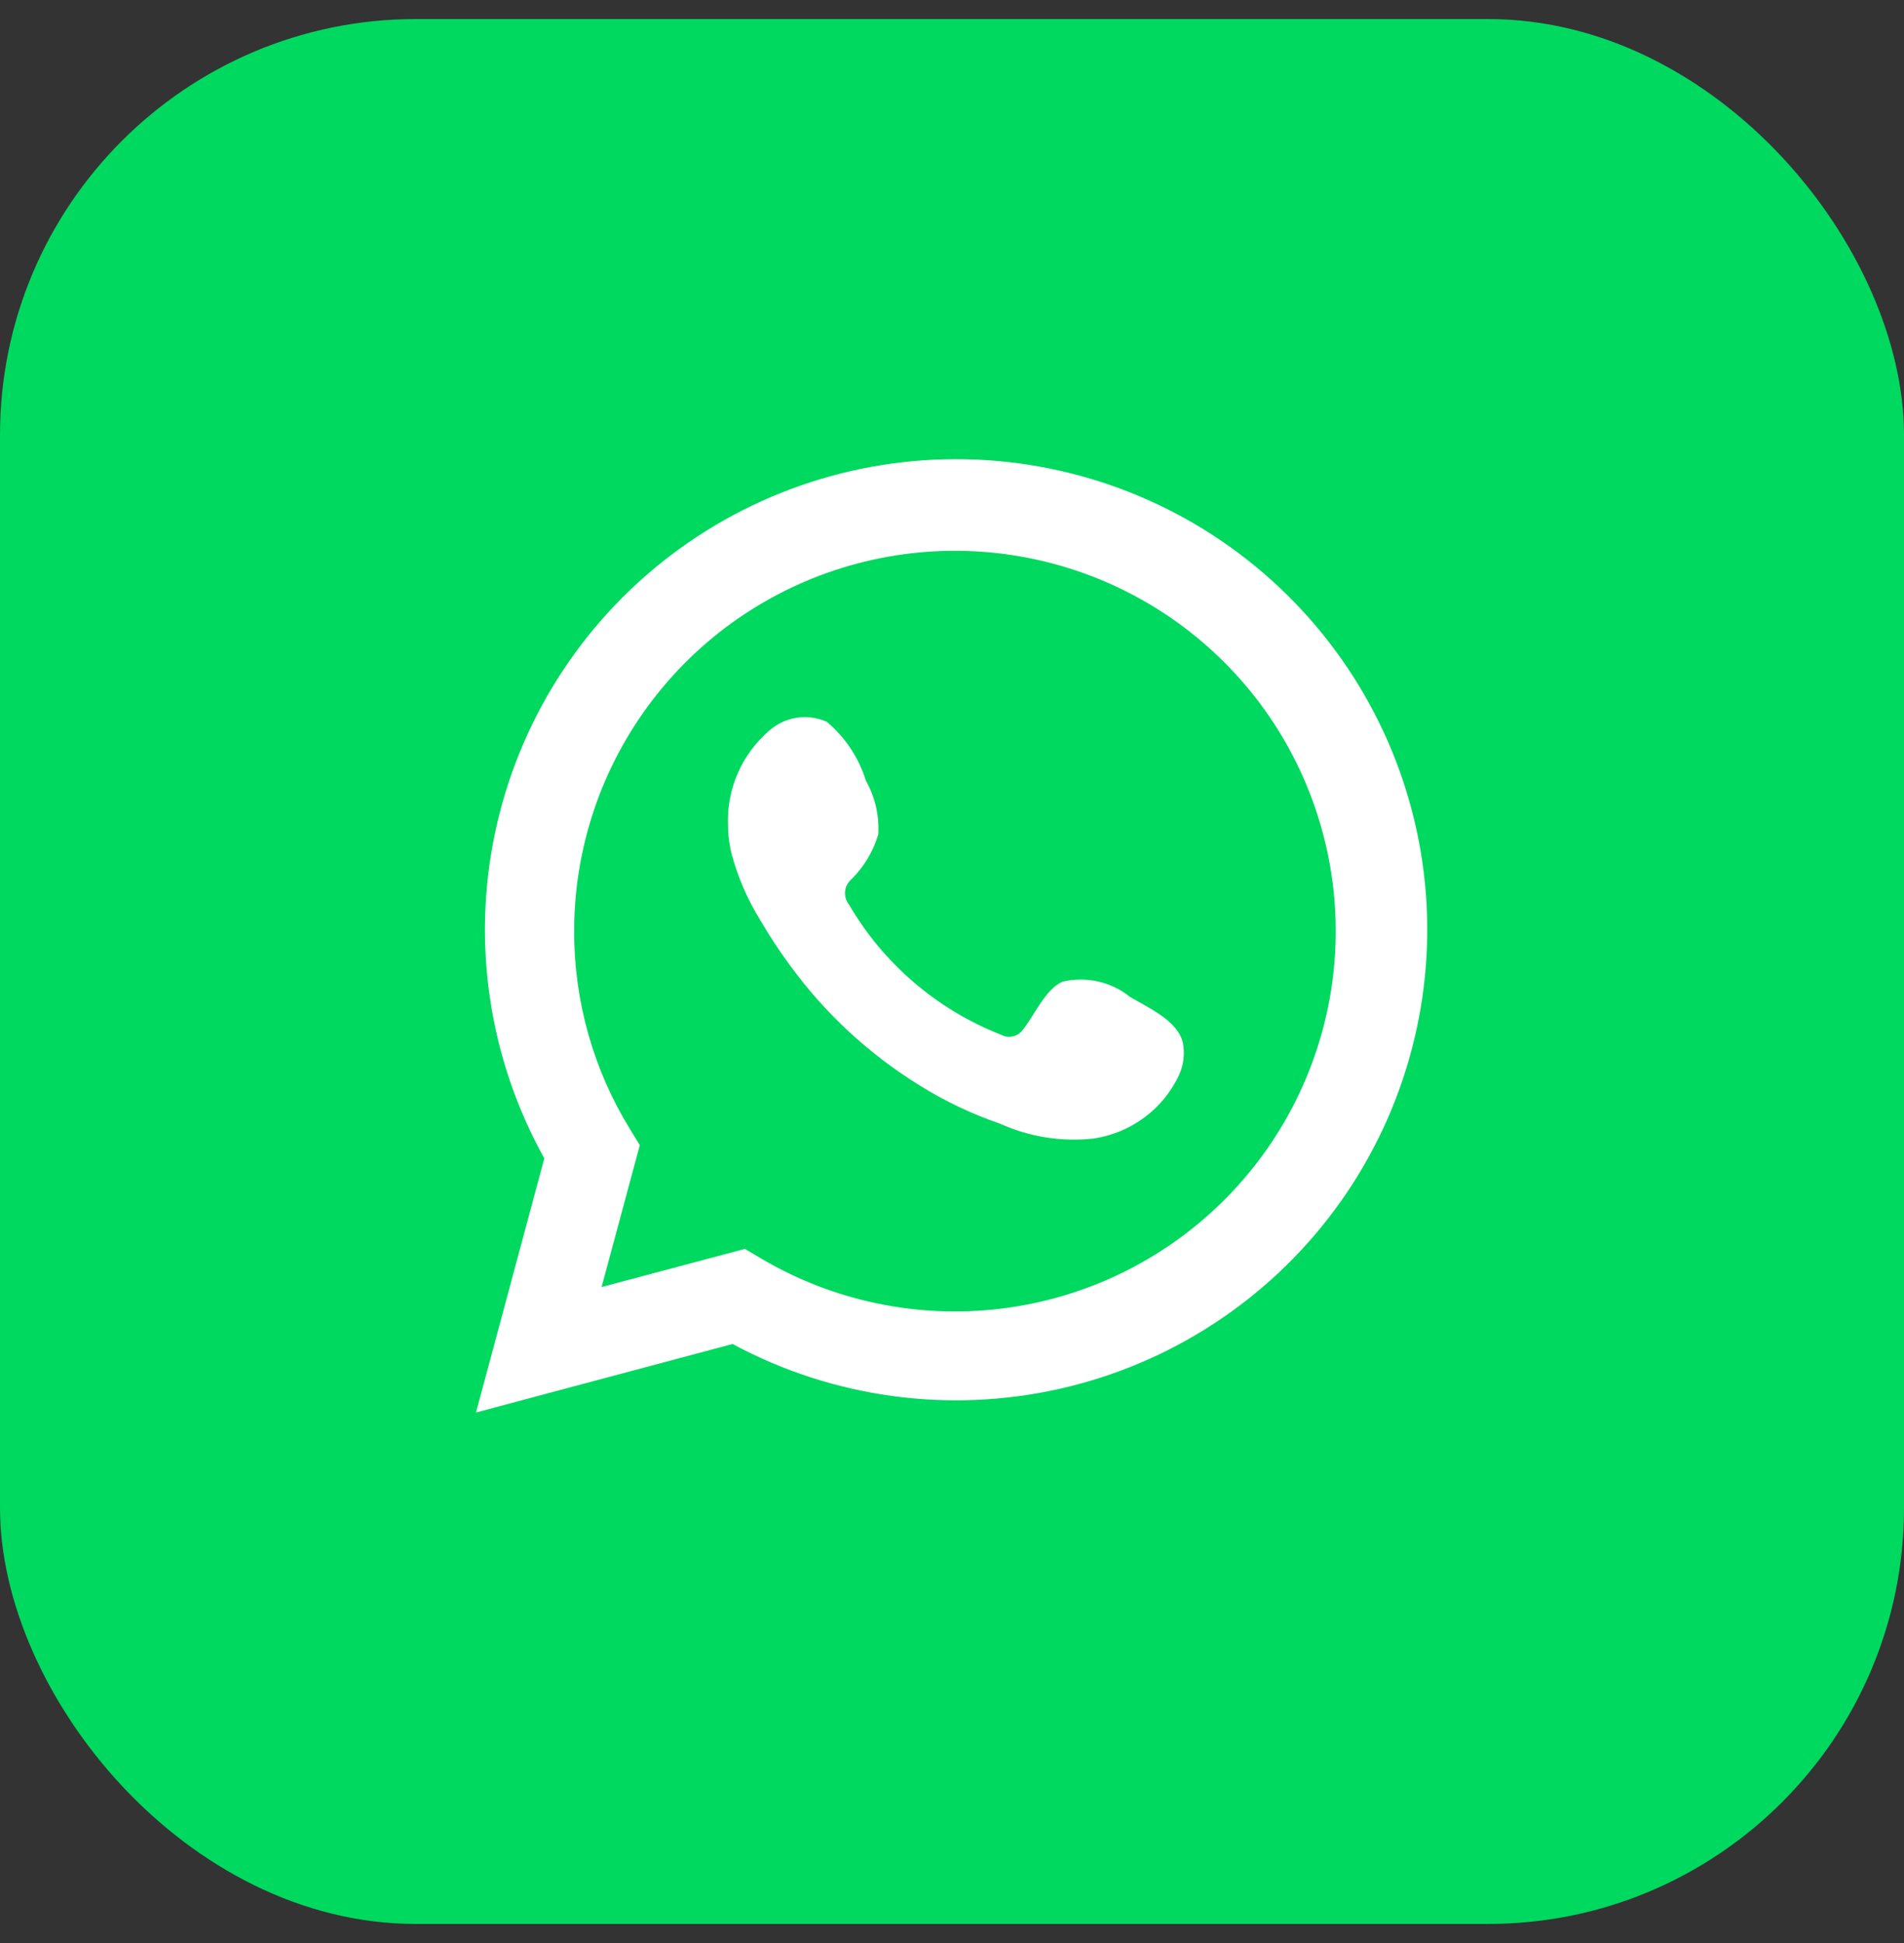
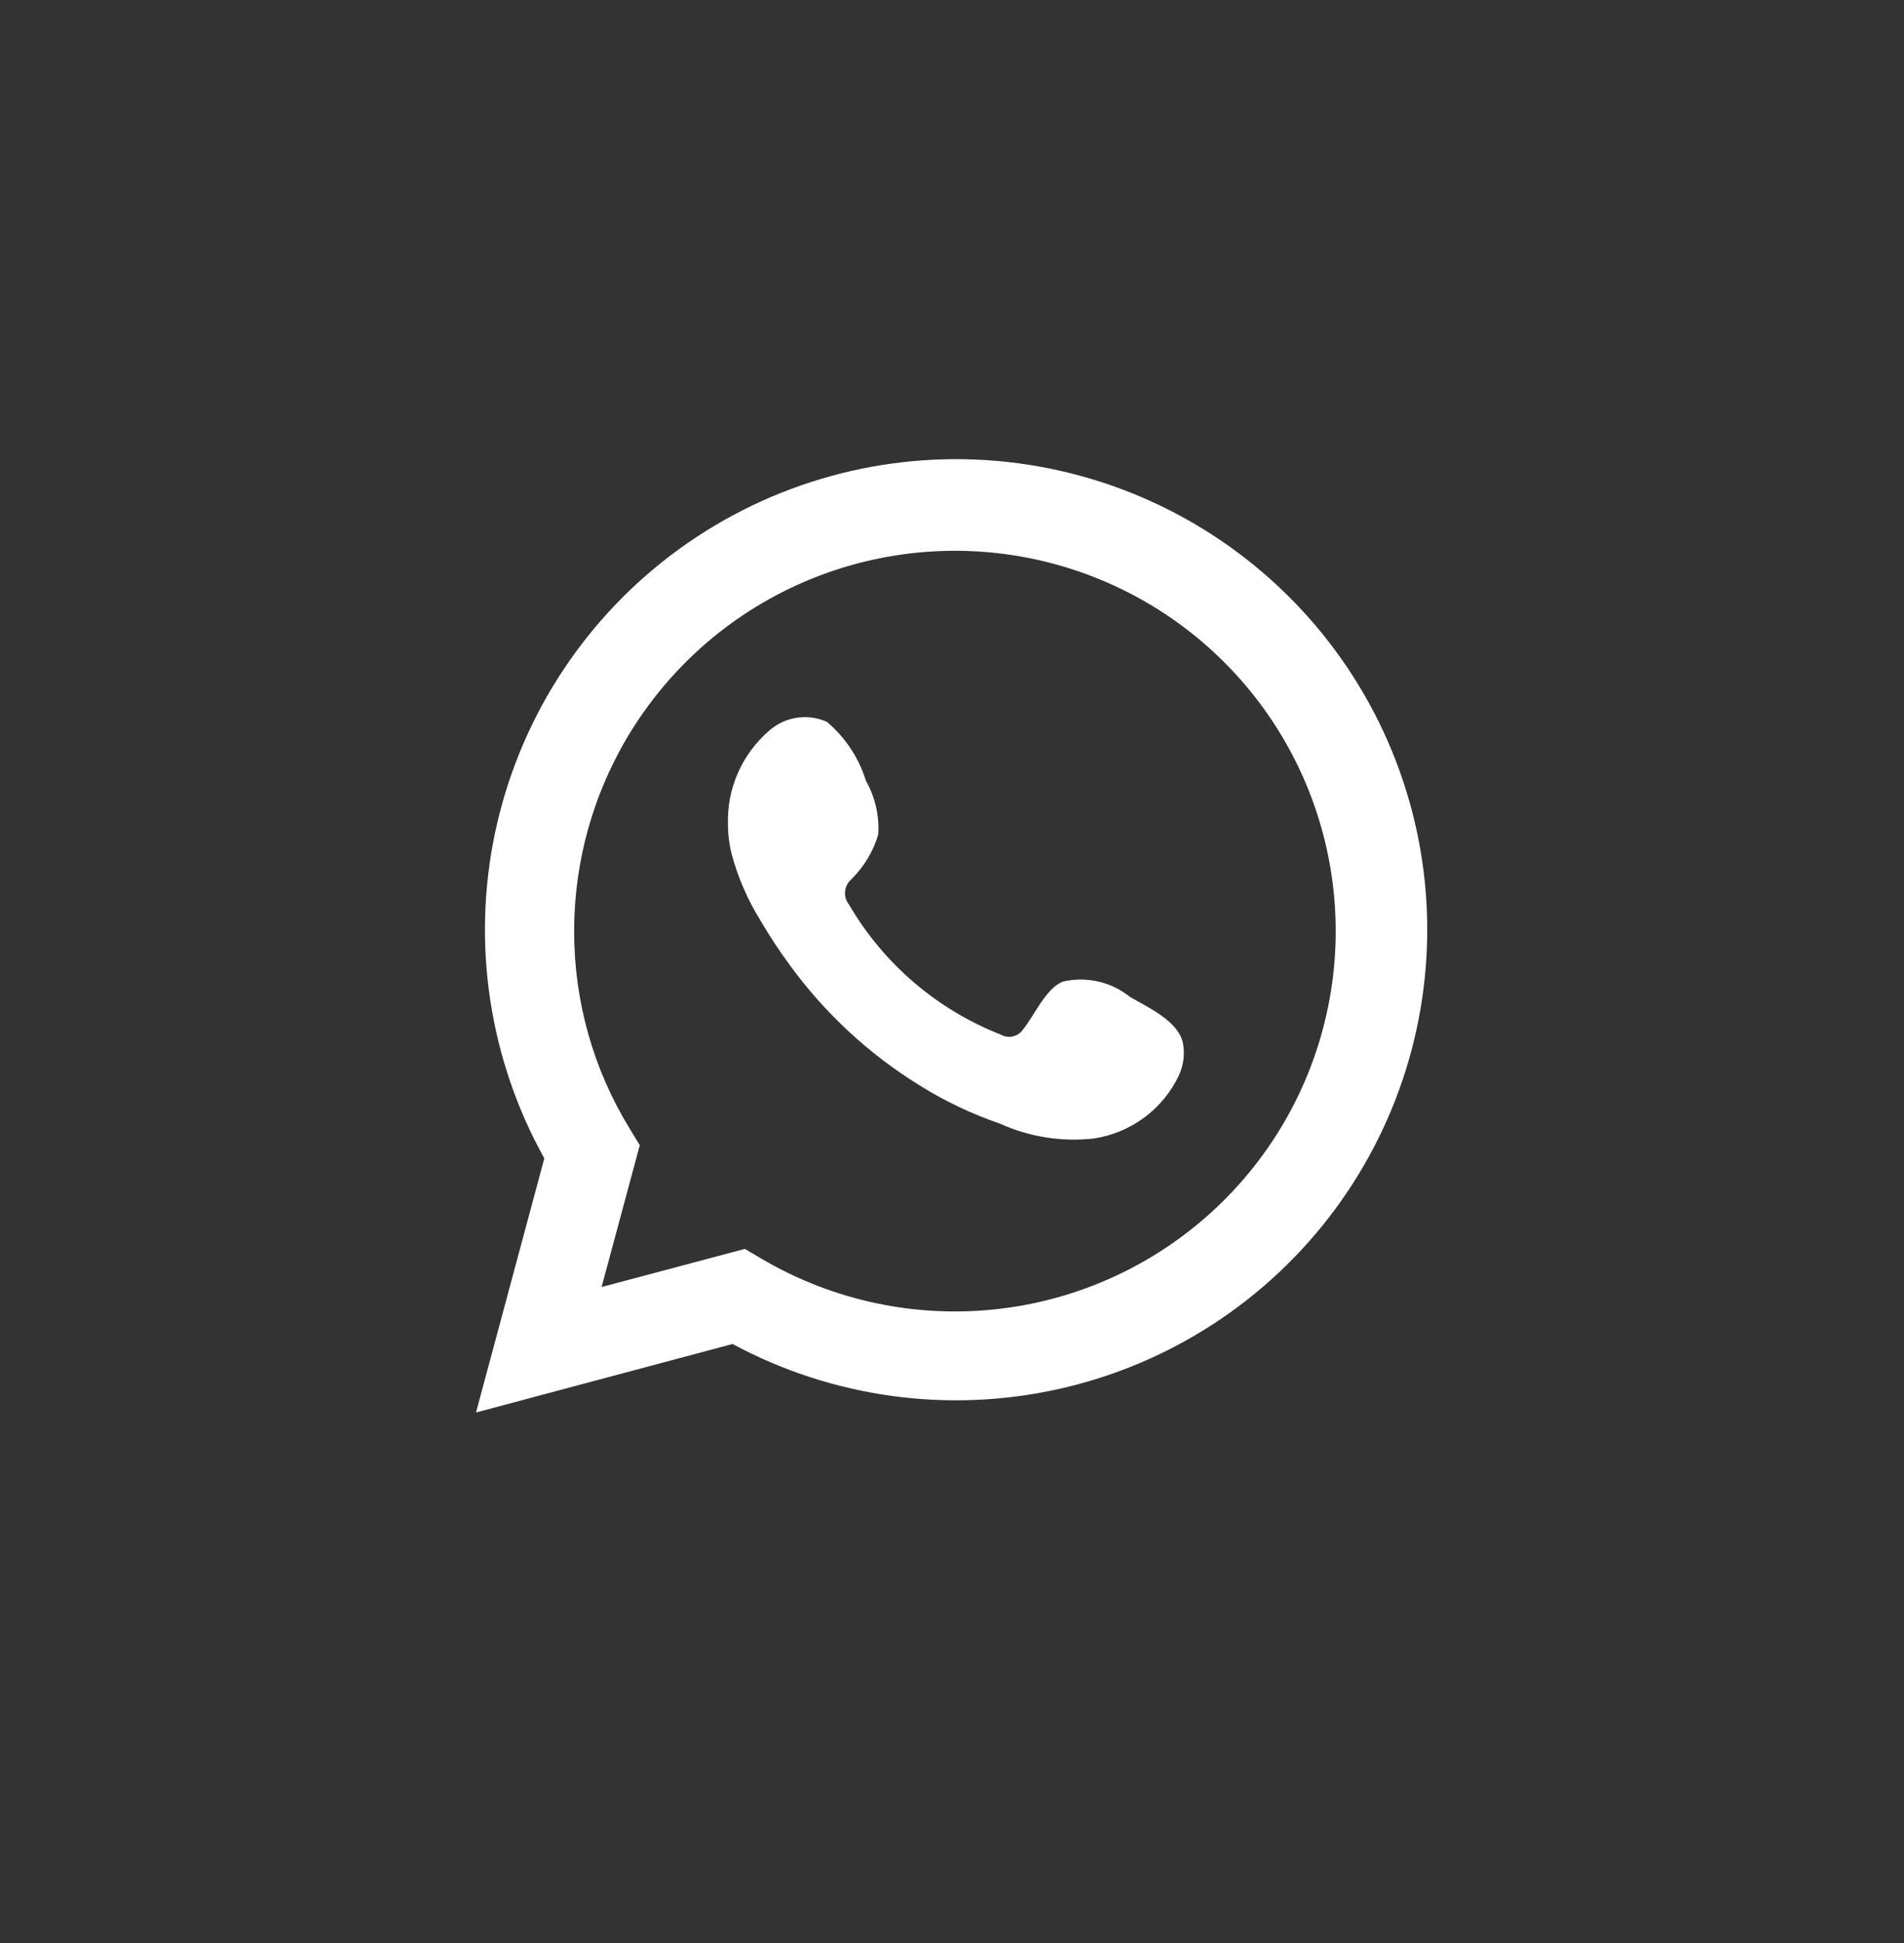
<svg xmlns="http://www.w3.org/2000/svg" width="50" height="51" viewBox="0 0 50 51" fill="none">
  <rect x="0" y="0" width="50" height="51" fill="#333333" stroke="none" />
-   <rect y="0.5" width="50" height="50" rx="10.922" fill="#00D95F" />
  <path d="M12.5 37.075L14.294 30.405C12.847 27.807 12.387 24.775 12.999 21.866C13.611 18.957 15.253 16.366 17.624 14.568C19.995 12.77 22.936 11.886 25.907 12.078C28.878 12.27 31.68 13.525 33.799 15.614C35.918 17.702 37.212 20.483 37.443 23.446C37.673 26.41 36.826 29.357 35.056 31.747C33.286 34.137 30.712 35.81 27.806 36.458C24.9 37.107 21.858 36.687 19.237 35.277L12.5 37.075ZM19.562 32.781L19.978 33.028C21.877 34.151 24.094 34.616 26.285 34.35C28.475 34.084 30.516 33.102 32.089 31.557C33.663 30.012 34.68 27.991 34.982 25.808C35.285 23.626 34.855 21.405 33.762 19.492C32.668 17.578 30.971 16.08 28.935 15.23C26.899 14.38 24.638 14.226 22.506 14.793C20.373 15.359 18.488 16.614 17.145 18.362C15.801 20.109 15.074 22.252 15.078 24.455C15.076 26.282 15.582 28.073 16.539 29.63L16.801 30.06L15.798 33.782L19.562 32.781Z" fill="white" />
  <path fill-rule="evenodd" clip-rule="evenodd" d="M29.674 26.167C29.43 25.97 29.144 25.832 28.838 25.762C28.532 25.693 28.214 25.694 27.909 25.765C27.45 25.956 27.153 26.675 26.856 27.034C26.794 27.12 26.702 27.181 26.598 27.204C26.494 27.228 26.385 27.212 26.291 27.161C24.611 26.504 23.202 25.299 22.294 23.742C22.217 23.645 22.18 23.521 22.192 23.398C22.204 23.274 22.264 23.16 22.358 23.079C22.689 22.752 22.932 22.347 23.064 21.902C23.094 21.41 22.981 20.921 22.739 20.492C22.553 19.89 22.197 19.354 21.715 18.948C21.467 18.836 21.191 18.799 20.922 18.84C20.652 18.881 20.401 19 20.197 19.18C19.844 19.485 19.563 19.865 19.376 20.292C19.189 20.719 19.1 21.182 19.117 21.648C19.118 21.91 19.151 22.17 19.215 22.424C19.38 23.033 19.632 23.614 19.964 24.151C20.204 24.562 20.465 24.959 20.748 25.342C21.666 26.6 22.819 27.668 24.145 28.487C24.81 28.903 25.521 29.241 26.263 29.495C27.035 29.844 27.886 29.978 28.728 29.883C29.207 29.81 29.662 29.621 30.051 29.332C30.44 29.043 30.752 28.663 30.959 28.226C31.081 27.961 31.118 27.666 31.065 27.38C30.938 26.794 30.154 26.449 29.674 26.167Z" fill="white" />
</svg>